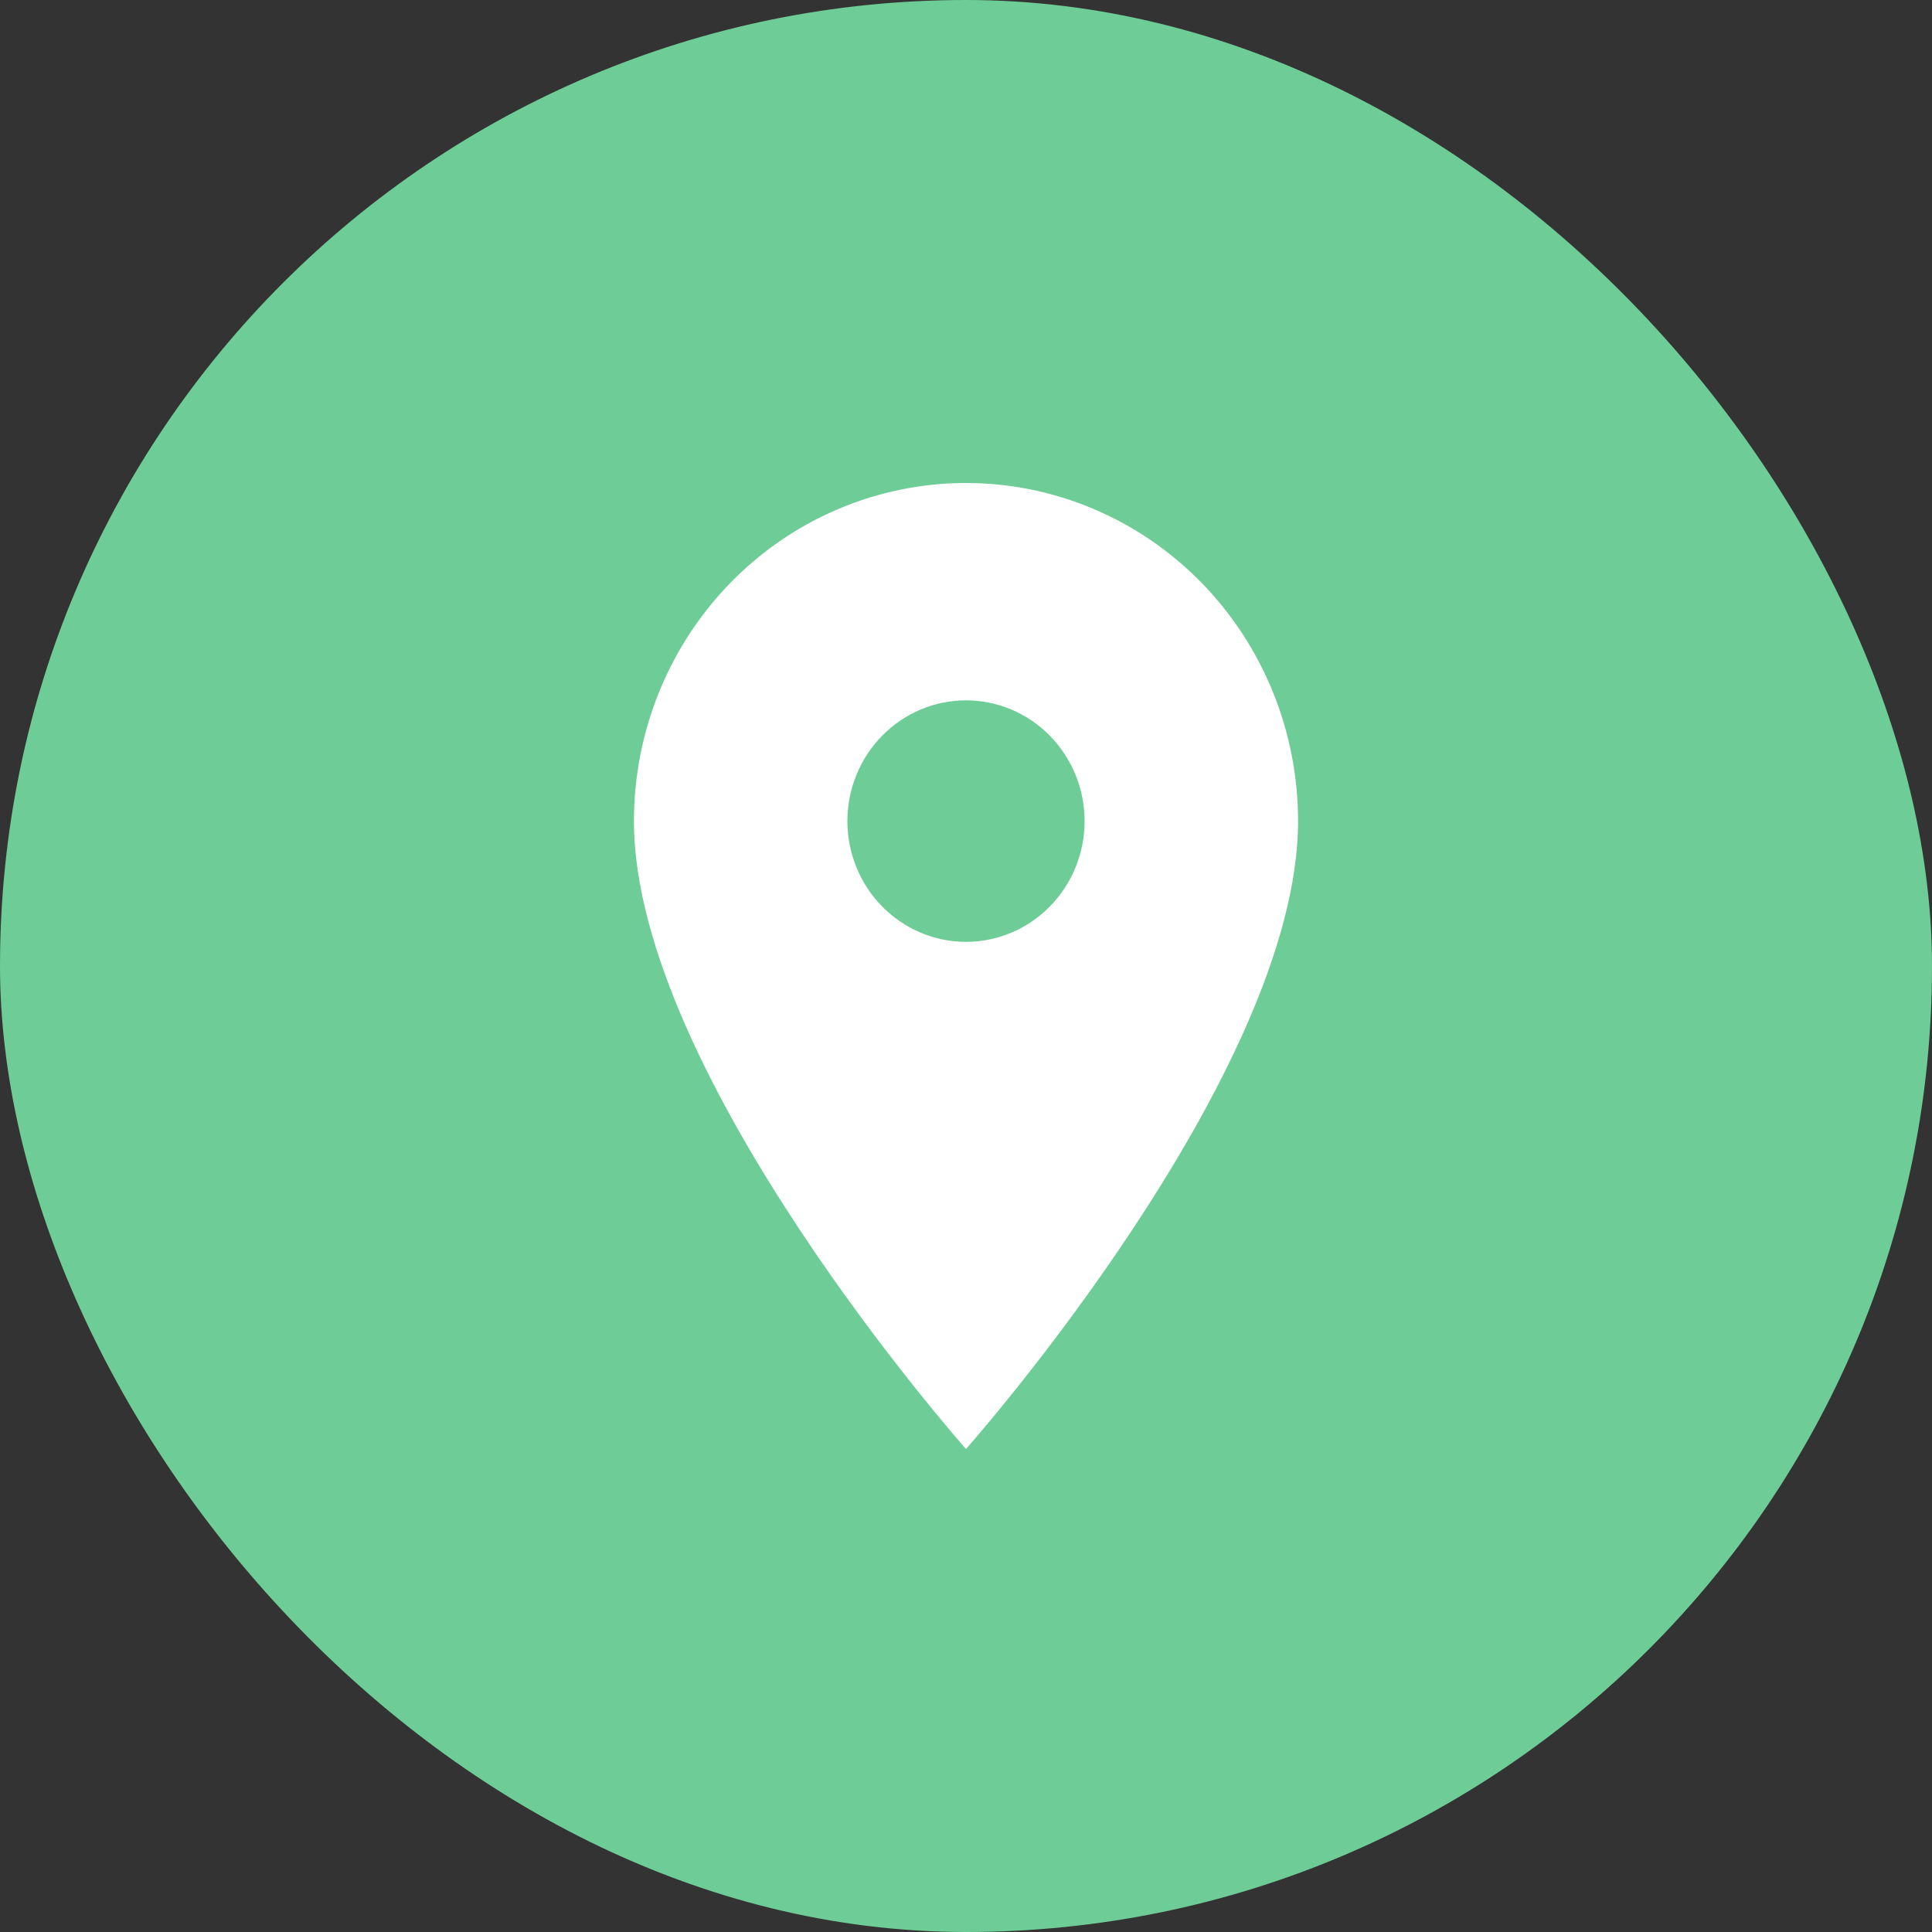
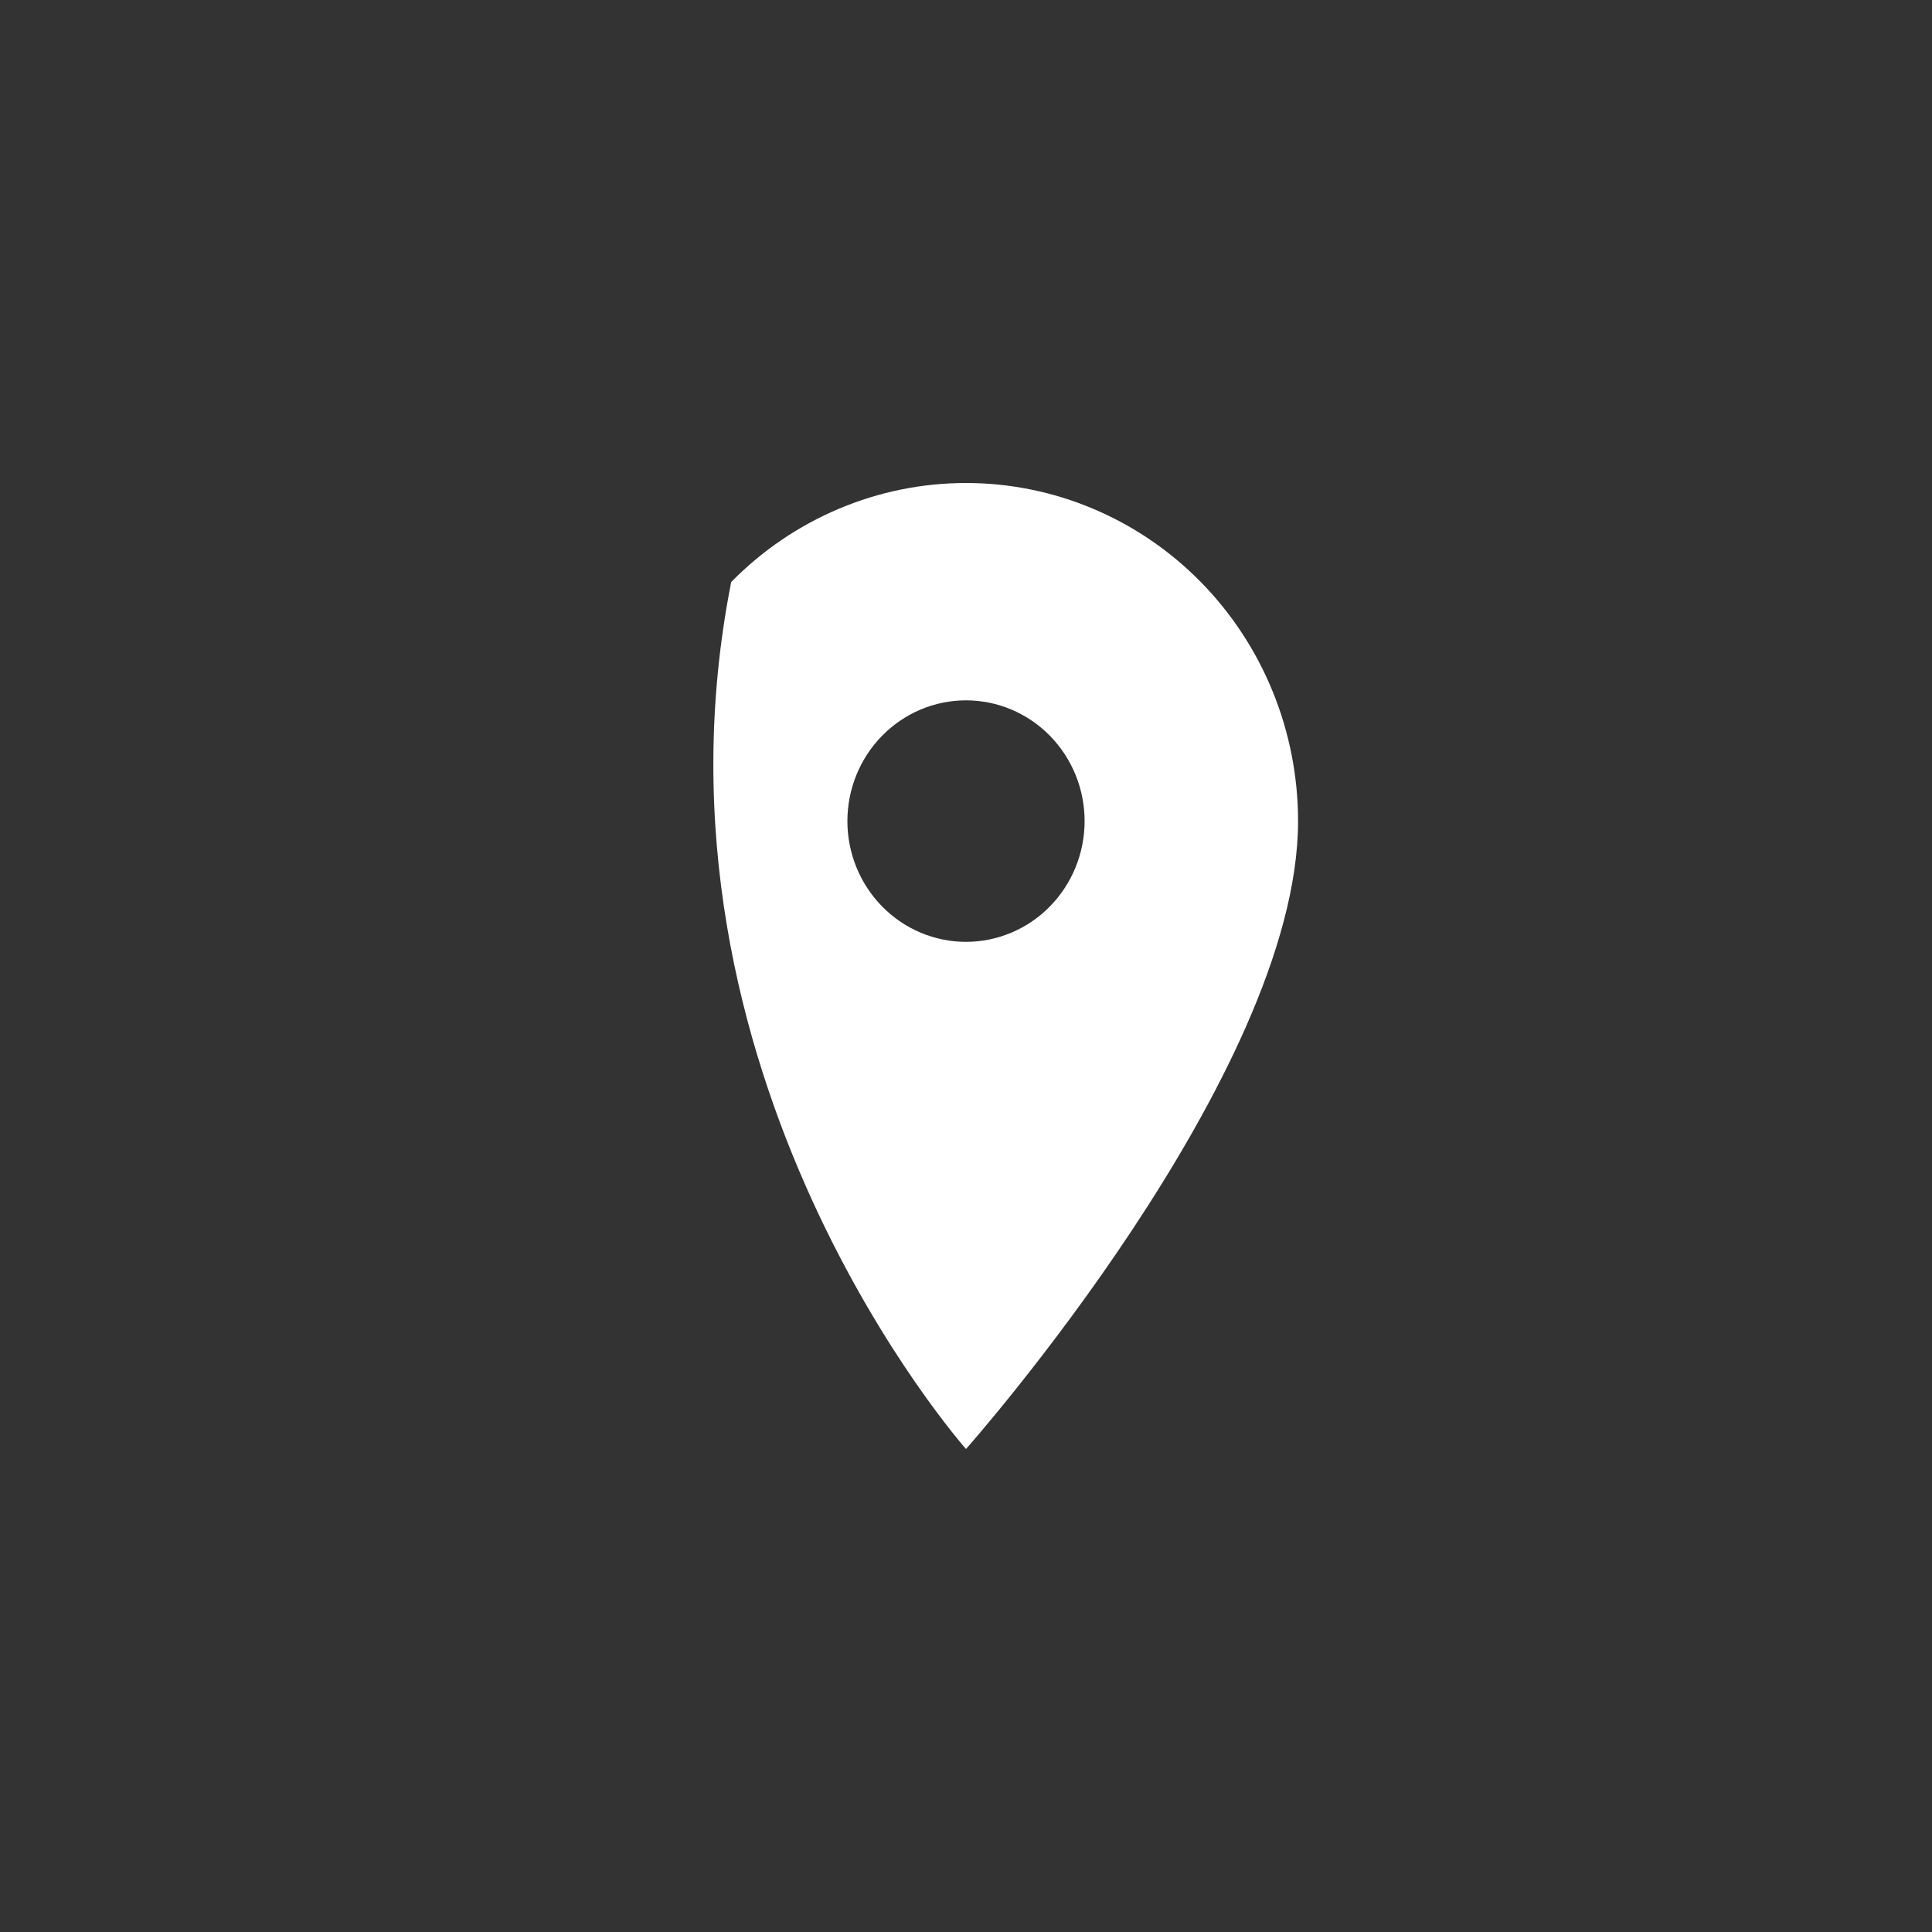
<svg xmlns="http://www.w3.org/2000/svg" width="64" height="64" viewBox="0 0 64 64" fill="none">
  <rect x="0" y="0" width="64" height="64" fill="#333333" stroke="none" />
-   <rect width="64" height="64" rx="32" fill="#6ECD96" />
-   <path d="M32 31.2C30.958 31.2 29.959 30.779 29.222 30.028C28.485 29.278 28.071 28.261 28.071 27.2C28.071 26.139 28.485 25.122 29.222 24.372C29.959 23.621 30.958 23.2 32 23.2C33.042 23.2 34.041 23.621 34.778 24.372C35.515 25.122 35.929 26.139 35.929 27.2C35.929 27.725 35.827 28.245 35.63 28.731C35.432 29.216 35.143 29.657 34.778 30.028C34.413 30.4 33.98 30.695 33.503 30.895C33.027 31.096 32.516 31.2 32 31.2ZM32 16C29.083 16 26.285 17.18 24.222 19.28C22.159 21.381 21 24.23 21 27.2C21 35.6 32 48 32 48C32 48 43 35.6 43 27.2C43 24.23 41.841 21.381 39.778 19.28C37.715 17.18 34.917 16 32 16Z" fill="white" />
+   <path d="M32 31.2C30.958 31.2 29.959 30.779 29.222 30.028C28.485 29.278 28.071 28.261 28.071 27.2C28.071 26.139 28.485 25.122 29.222 24.372C29.959 23.621 30.958 23.2 32 23.2C33.042 23.2 34.041 23.621 34.778 24.372C35.515 25.122 35.929 26.139 35.929 27.2C35.929 27.725 35.827 28.245 35.63 28.731C35.432 29.216 35.143 29.657 34.778 30.028C34.413 30.4 33.98 30.695 33.503 30.895C33.027 31.096 32.516 31.2 32 31.2ZM32 16C29.083 16 26.285 17.18 24.222 19.28C21 35.6 32 48 32 48C32 48 43 35.6 43 27.2C43 24.23 41.841 21.381 39.778 19.28C37.715 17.18 34.917 16 32 16Z" fill="white" />
</svg>